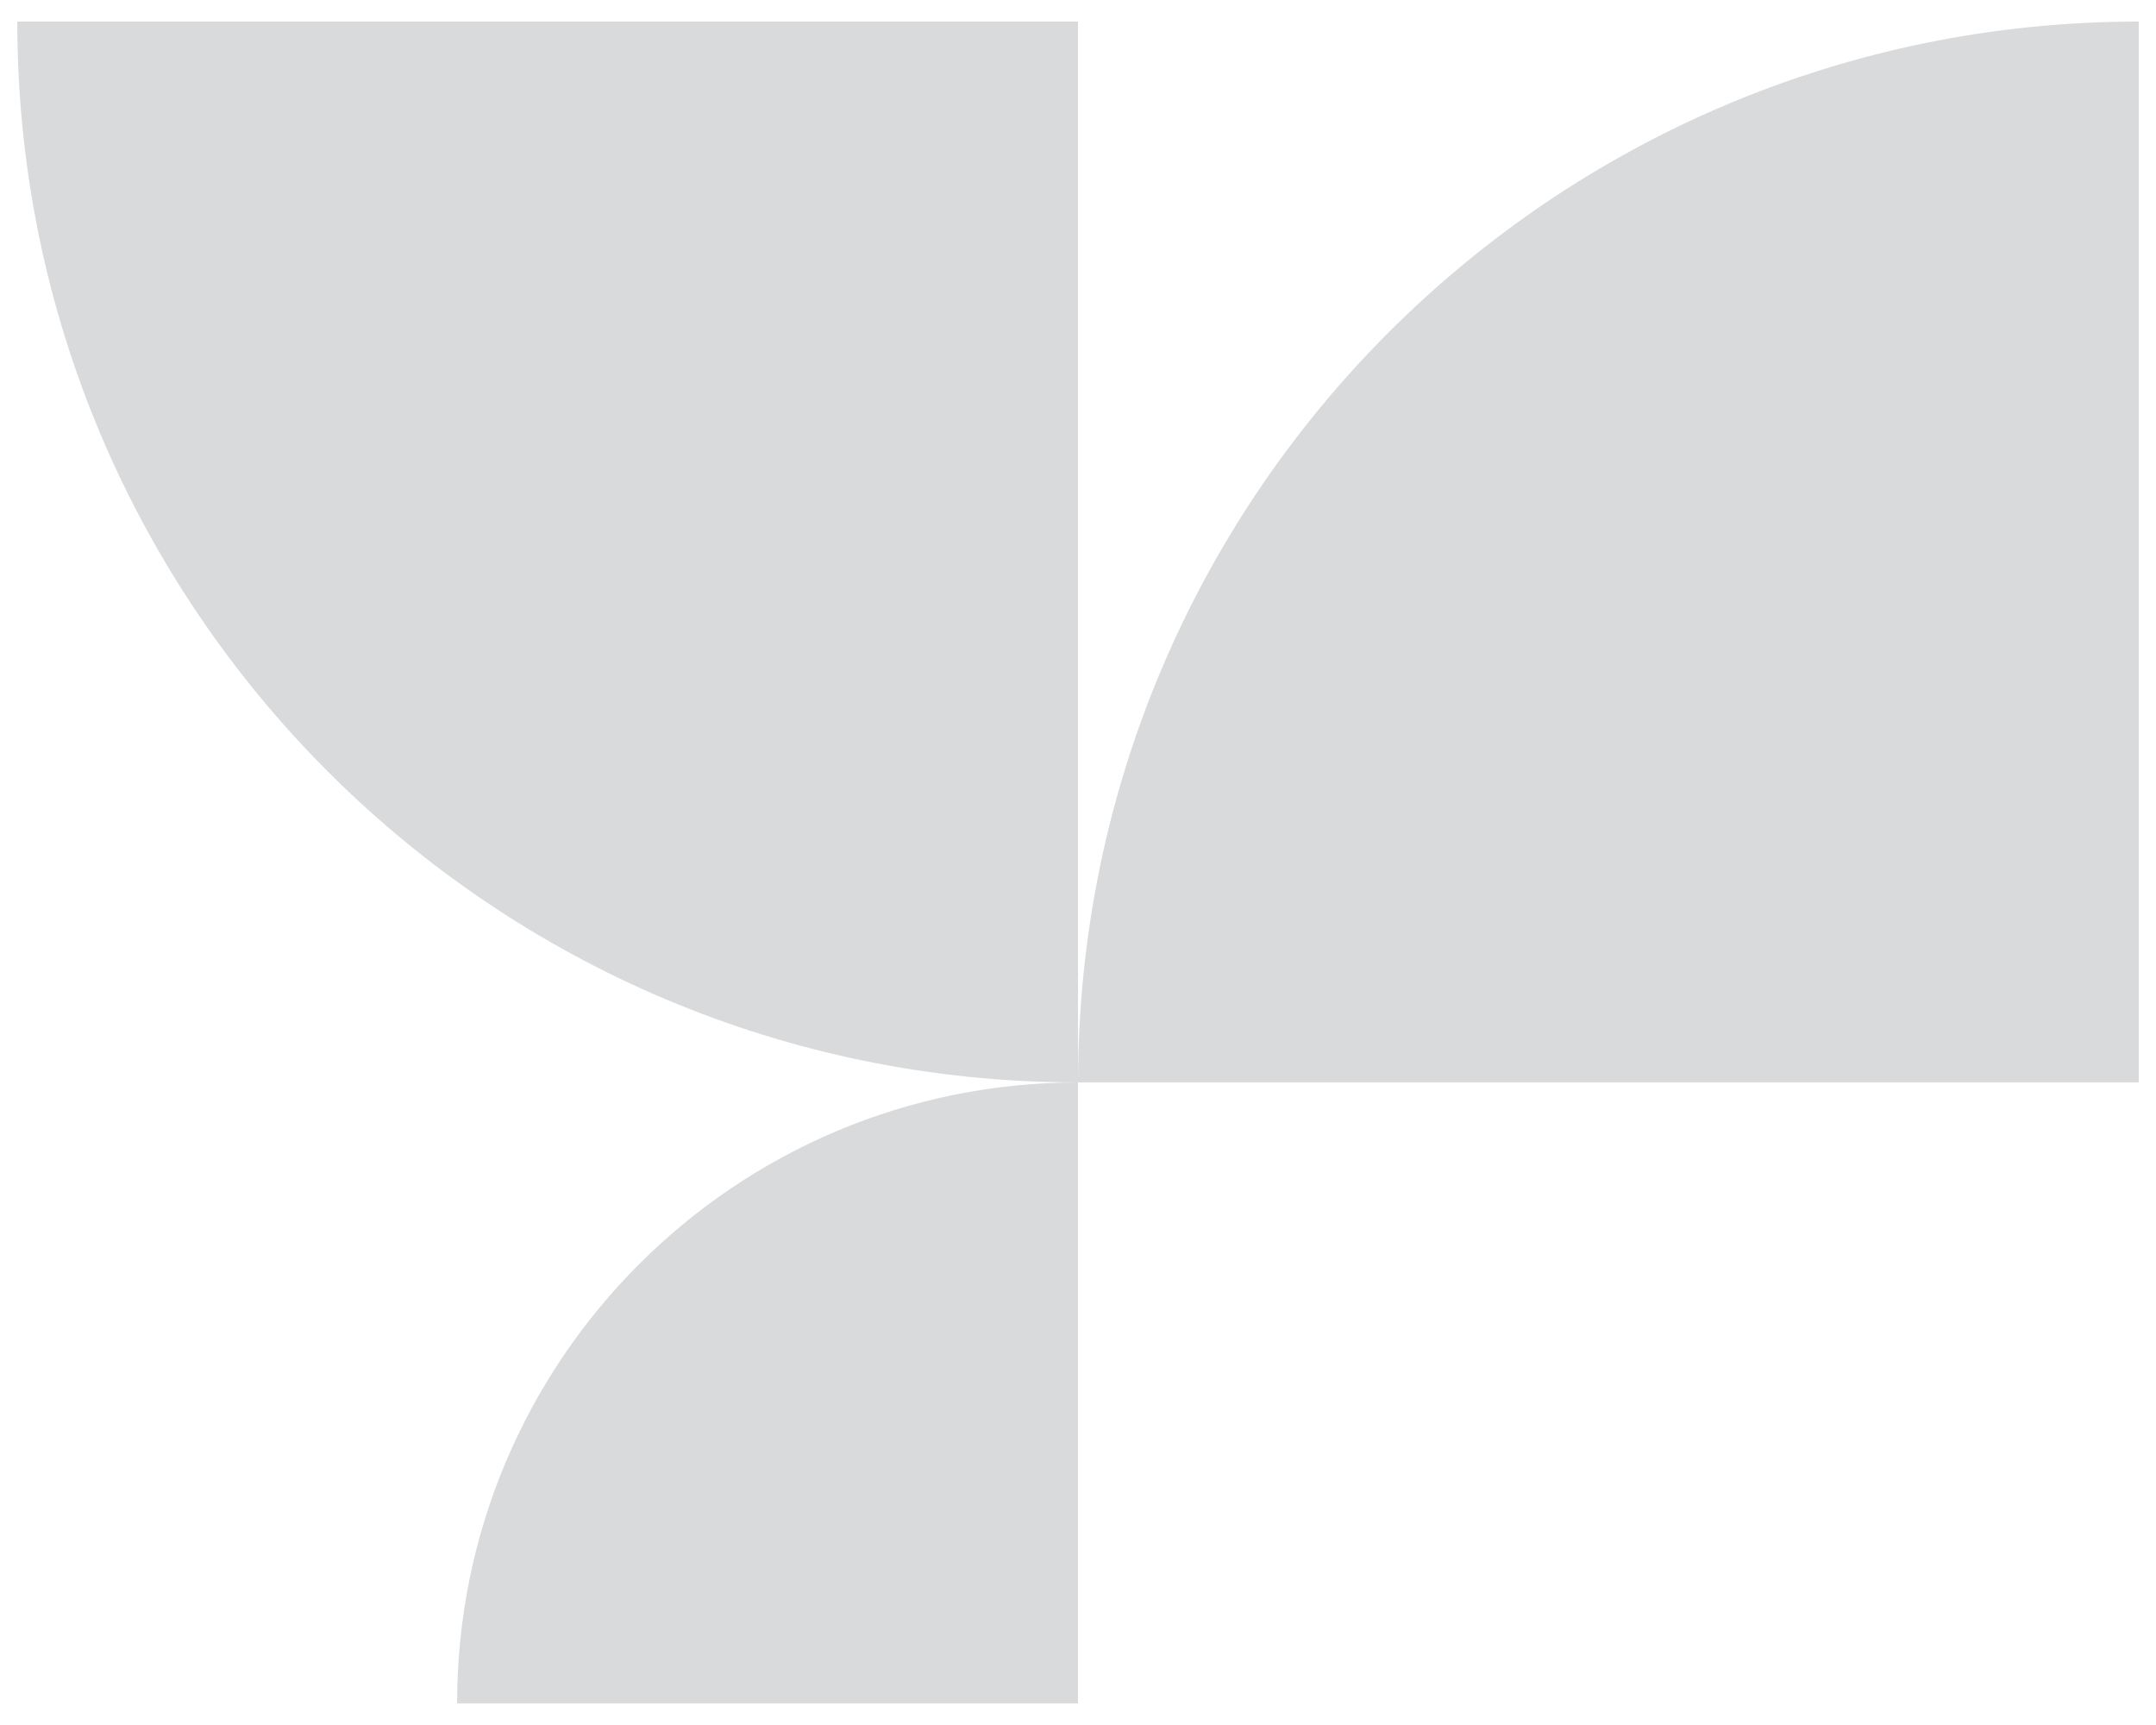
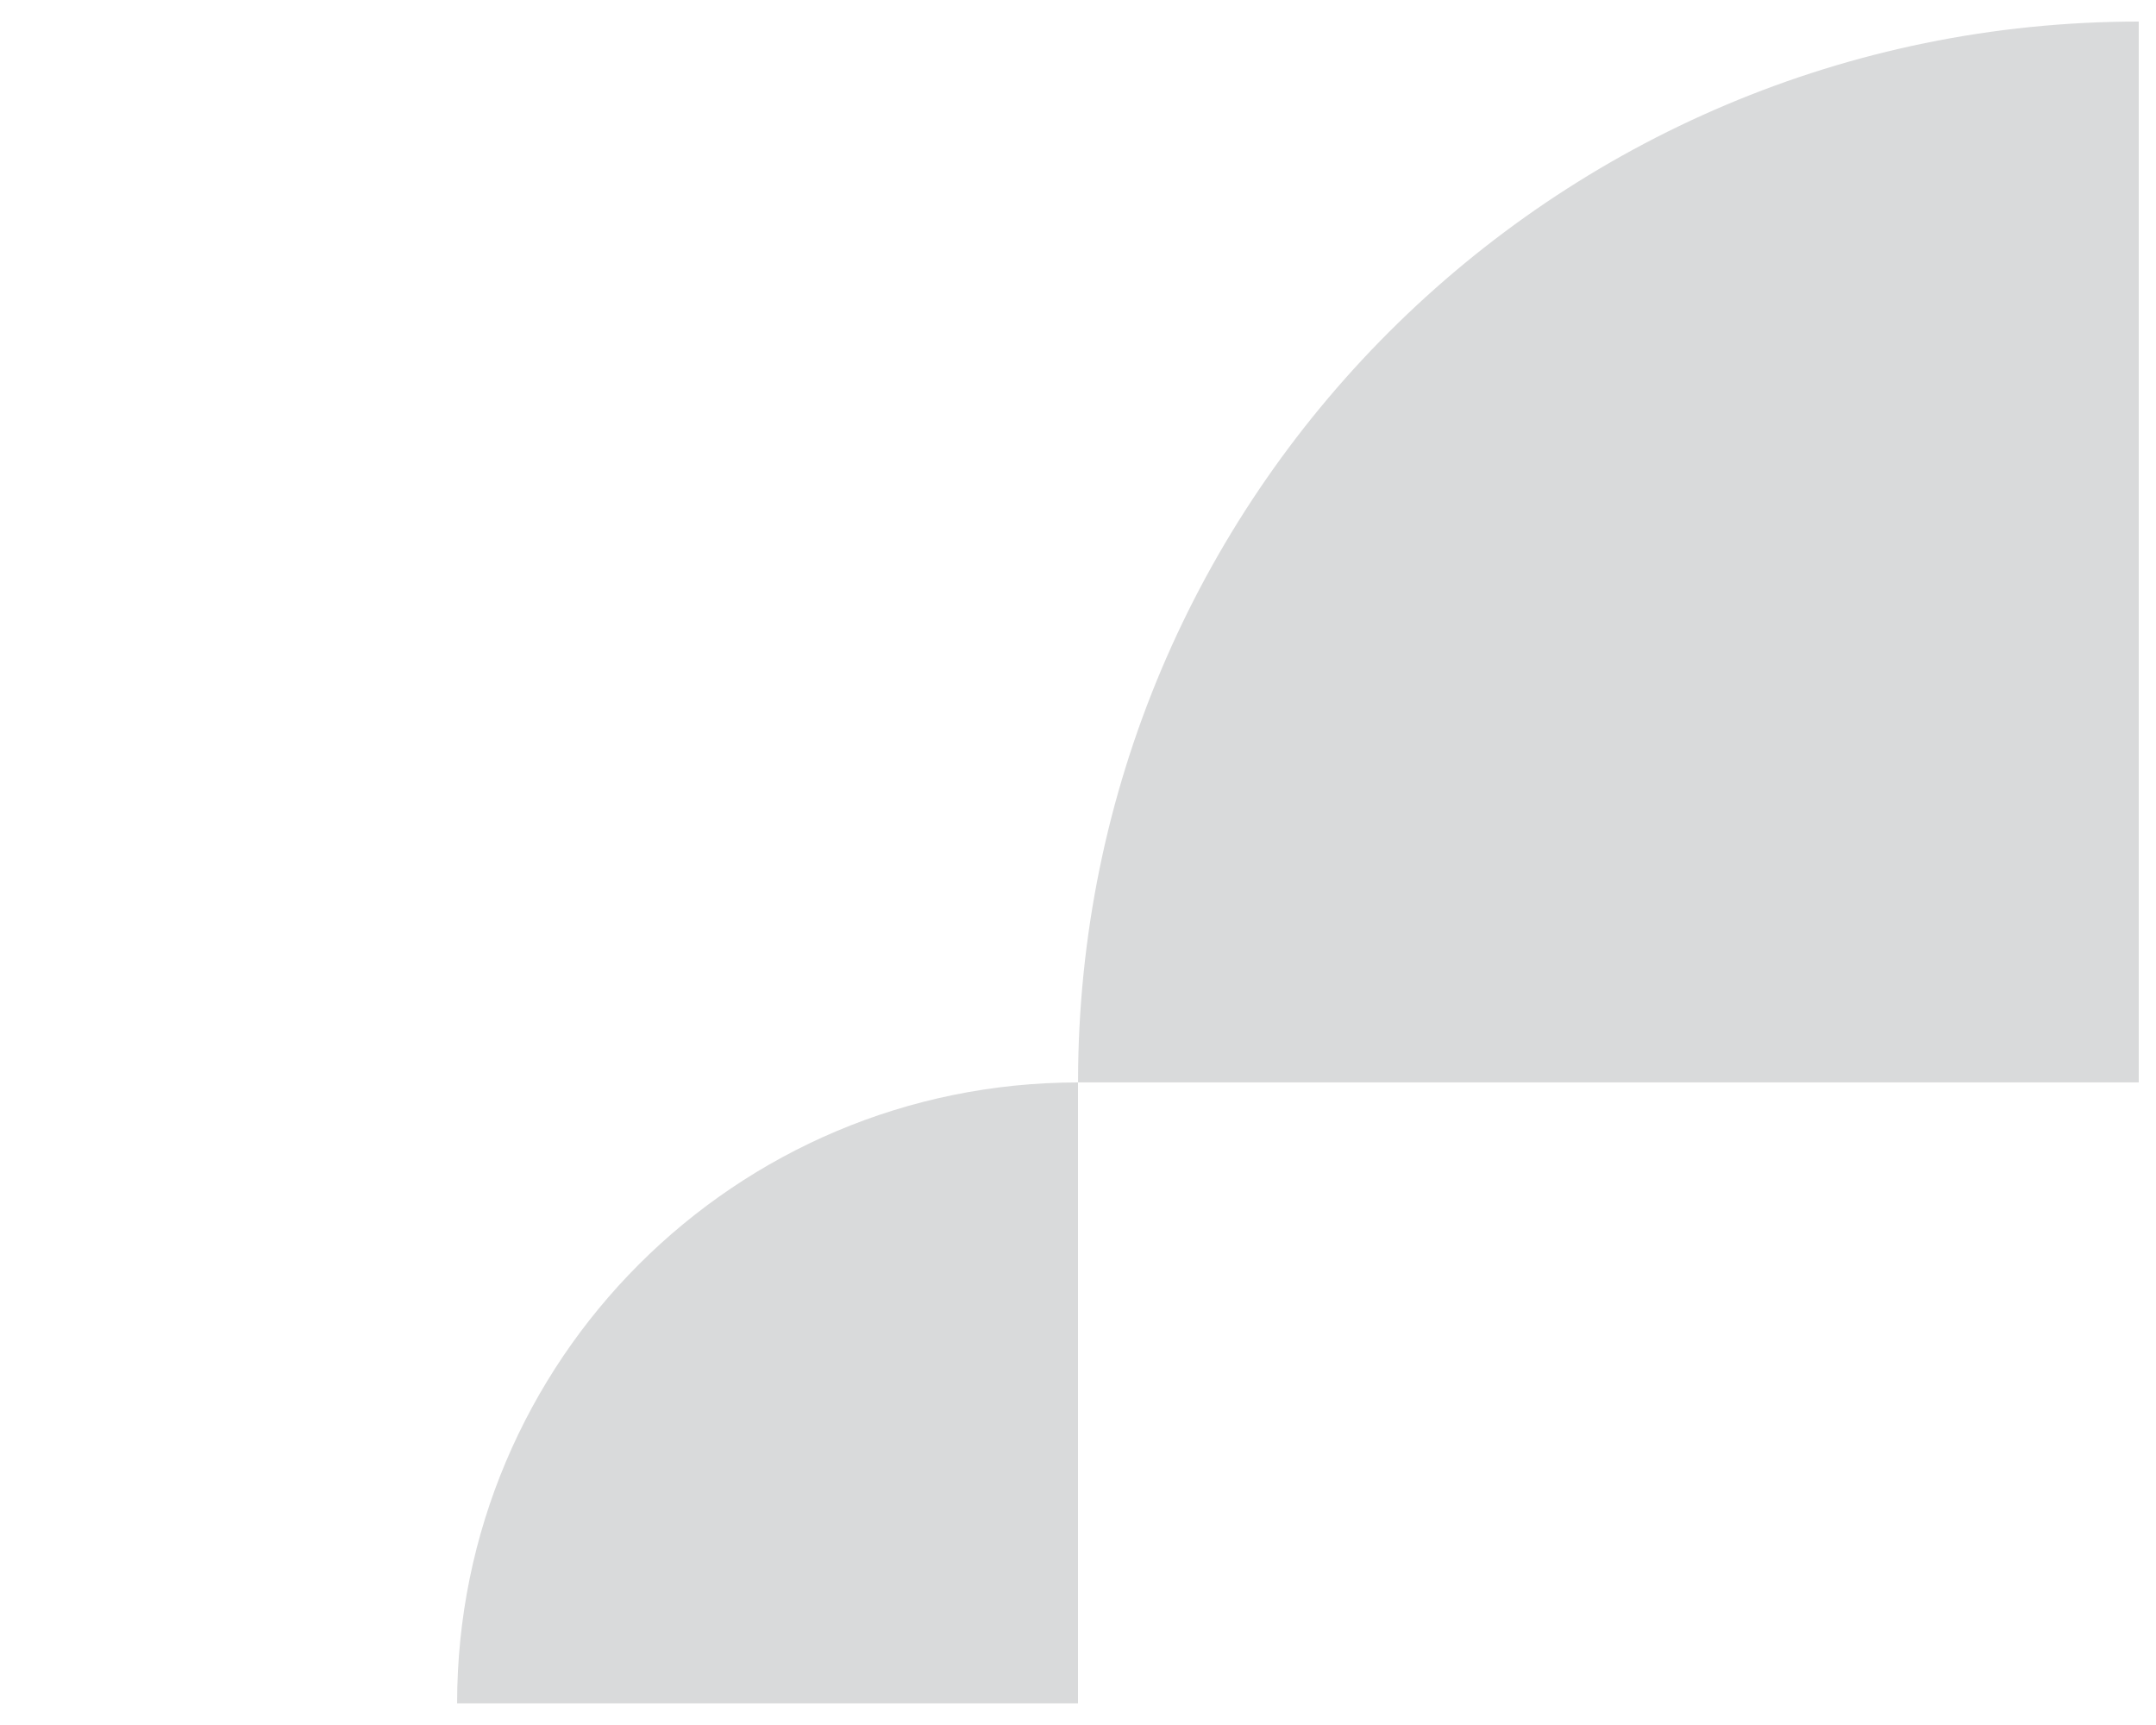
<svg xmlns="http://www.w3.org/2000/svg" width="50" height="40" viewBox="0 0 50 40" fill="none" version="1.1" id="svg4">
  <defs id="defs8" />
  <g id="Group 26">
    <g id="g994" transform="translate(0.121,0.282)">
      <path d="m 24.879,24.818 c -7.953,0 -14.399,6.447 -14.399,14.399 h 14.399 z" id="path829" style="fill:#d9dadb;fill-opacity:1" />
      <path d="m 24.88,24.817 c 0,-13.586 11.014,-24.599 24.599,-24.599 V 24.817 Z" id="path827" style="fill:#d9dadb;fill-opacity:1" />
-       <path d="m 24.879,24.817 c -13.586,0 -24.599,-11.014 -24.599,-24.599 H 24.879 Z" id="Combined Shape" style="fill:#d9dadb;fill-opacity:1" />
    </g>
  </g>
</svg>